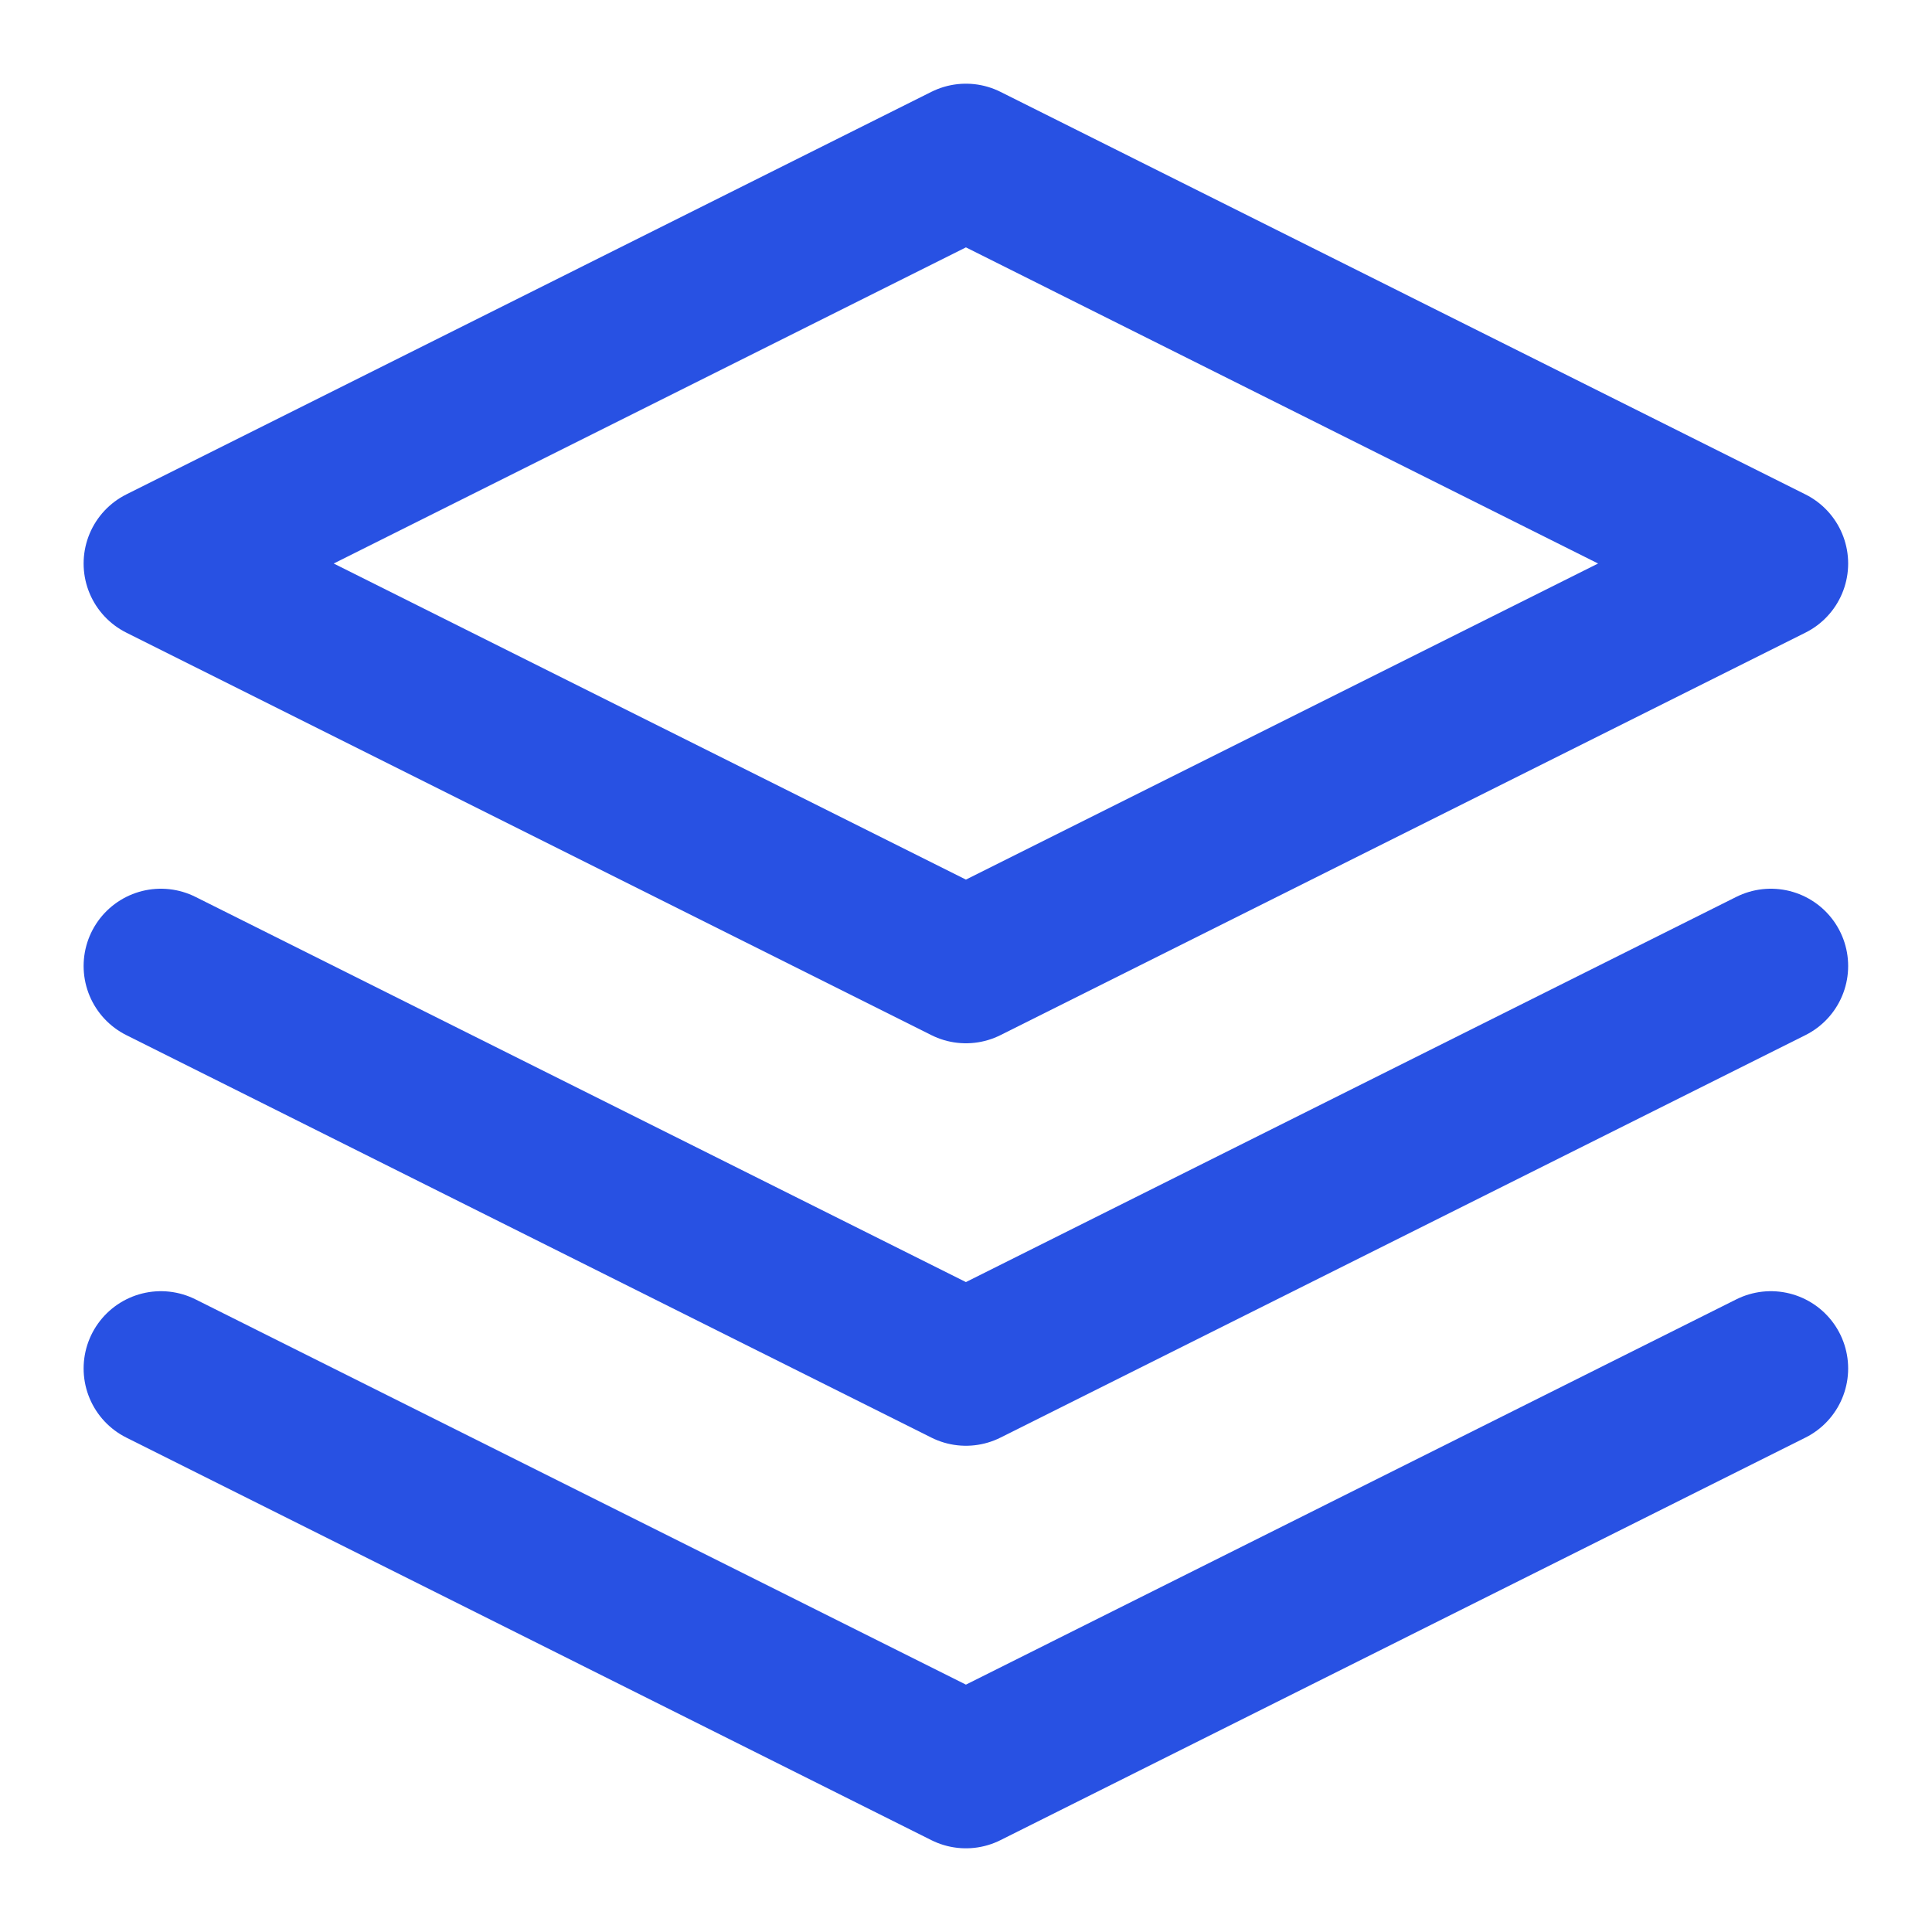
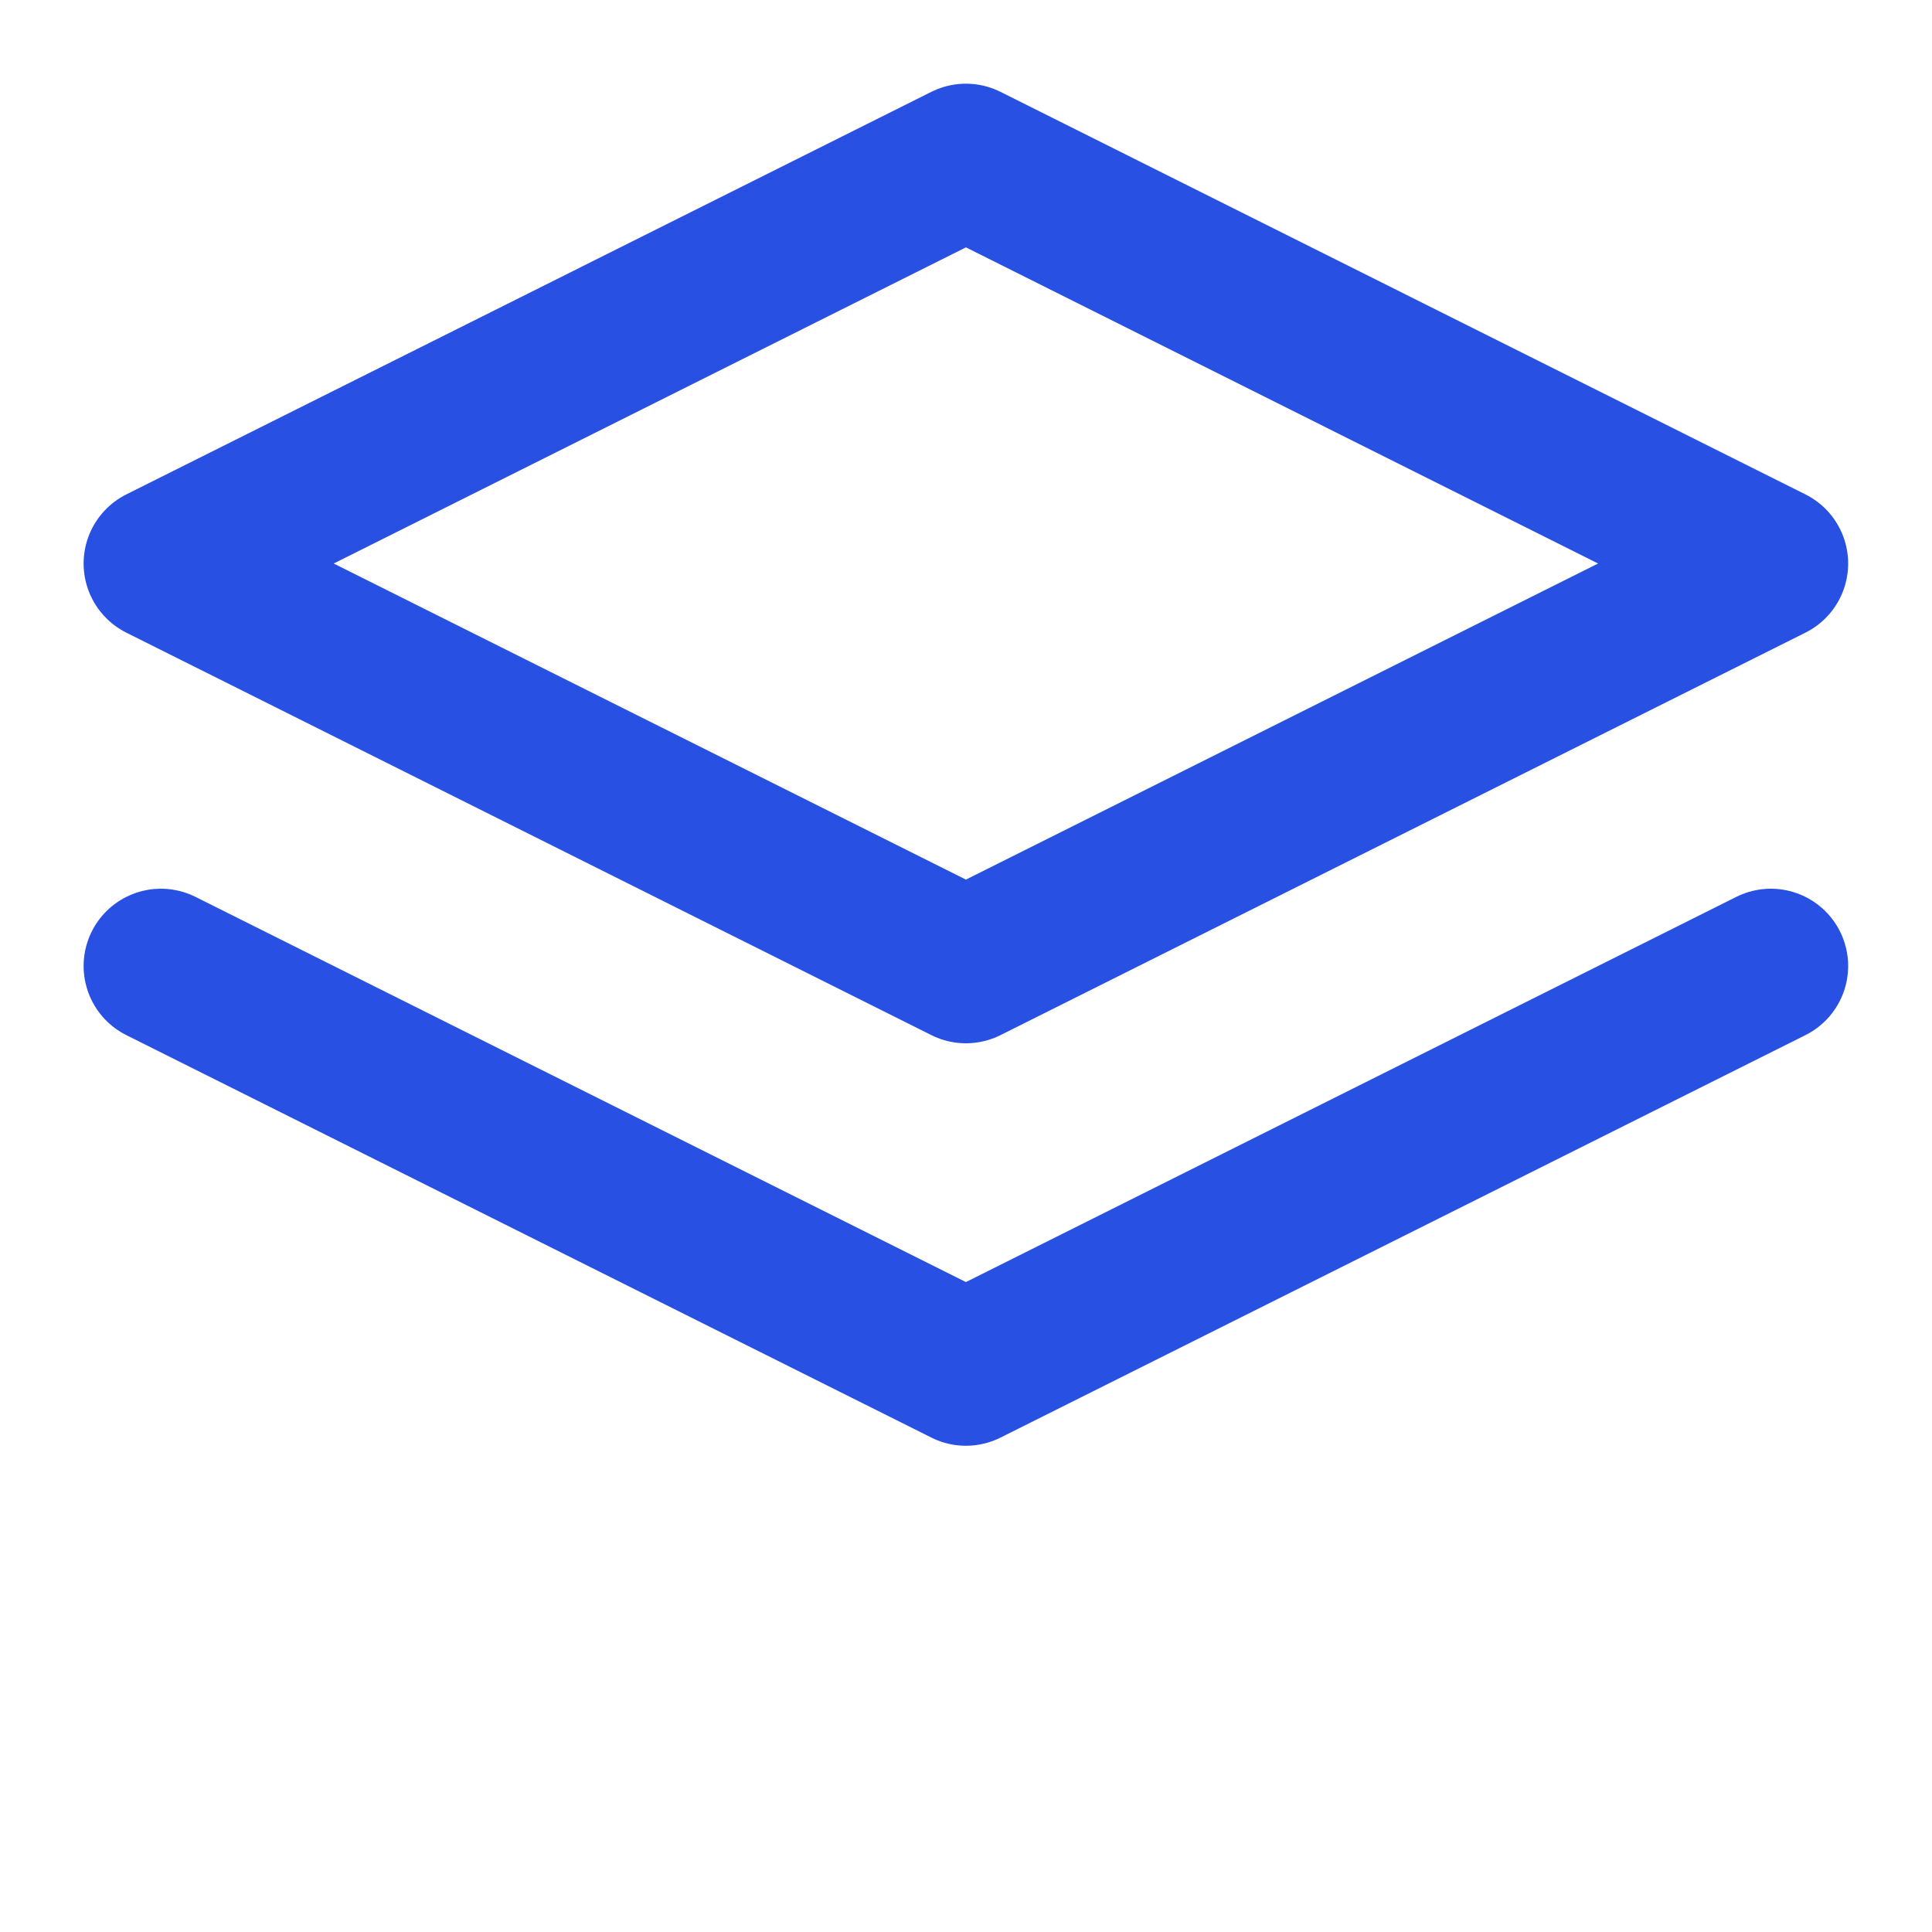
<svg xmlns="http://www.w3.org/2000/svg" width="25" height="25" viewBox="0 0 25 25" fill="none">
  <path d="M12.499 2.083L2.082 7.292L12.499 12.5L22.915 7.292L12.499 2.083Z" stroke="#2851E3" stroke-width="2" stroke-linecap="round" stroke-linejoin="round" />
-   <path d="M2.082 17.708L12.499 22.917L22.915 17.708" stroke="#2851E3" stroke-width="2" stroke-linecap="round" stroke-linejoin="round" />
  <path d="M2.082 12.5L12.499 17.708L22.915 12.5" stroke="#2851E3" stroke-width="2" stroke-linecap="round" stroke-linejoin="round" />
</svg>